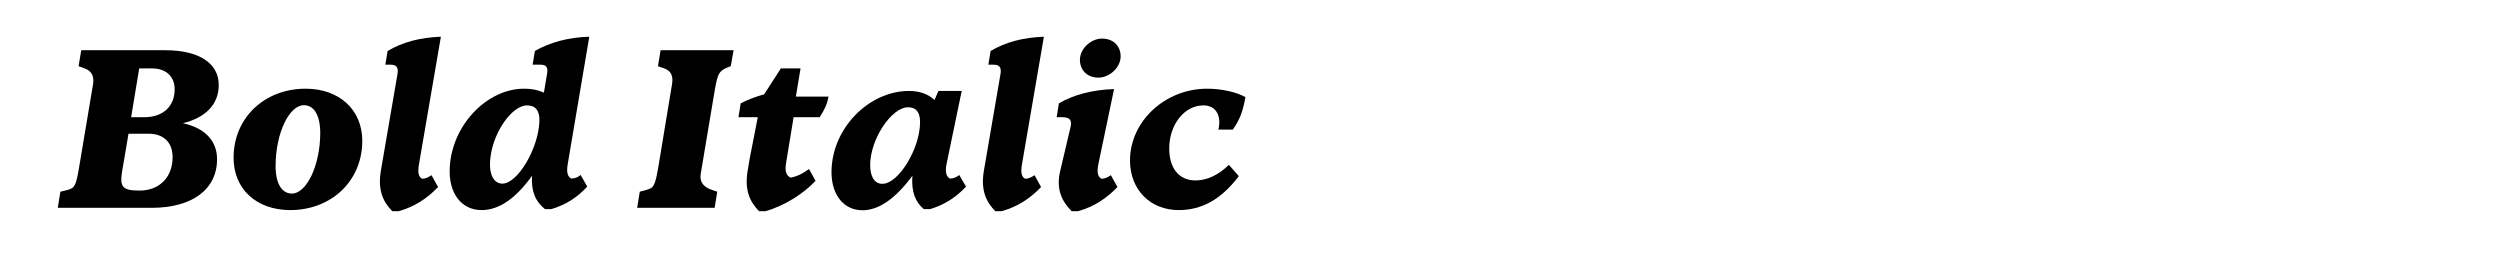
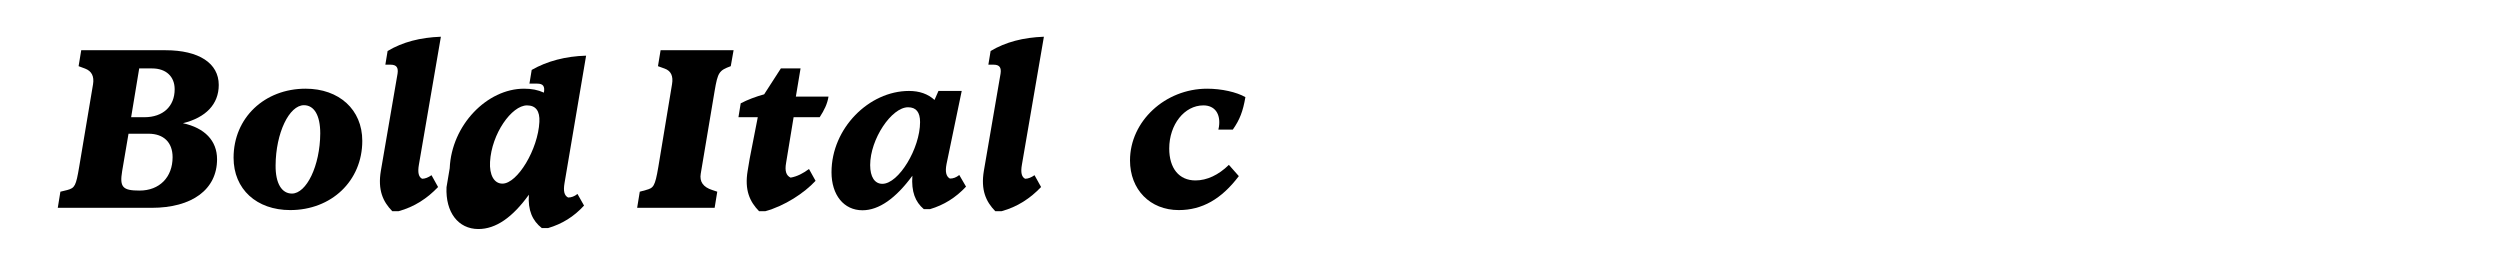
<svg xmlns="http://www.w3.org/2000/svg" id="Layer_1" version="1.1" viewBox="0 0 3800 400">
  <path d="M91.81,291.38l10.55-2.57c11.41-3.14,13.12-6.27,17.97-35.08l21.1-125.76q2.85-17.97-11.98-23.67l-9.98-3.71,3.99-24.24h128.05c50.76,0,80.99,19.68,80.99,52.76,0,29.37-19.68,49.62-54.47,58.18,33.08,7.13,51.9,26.52,51.9,54.75,0,45.92-37.93,73.86-99.53,73.86H87.81l3.99-24.53ZM262.35,238.91c0-22.53-13.69-35.65-36.5-35.65h-30.51l-9.7,57.04c-3.99,24.24.85,29.37,26.52,29.37,30.23,0,50.19-20.25,50.19-50.76ZM219.57,178.16c28.23,0,45.92-16.54,45.92-42.49,0-19.39-13.12-31.66-34.22-31.66h-19.68l-12.26,74.15h20.25Z" />
  <path d="M355.03,239.76c0-60.74,47.06-104.95,109.51-104.95,50.77,0,86.13,31.66,86.13,79.28,0,61.03-47.06,105.23-109.51,105.23-51.05,0-86.13-31.66-86.13-79.57ZM486.78,202.69c0-27.66-9.41-42.78-24.81-42.78-22.25,0-42.78,41.92-43.06,91.54-.28,27.38,9.41,42.78,24.81,42.78,21.96,0,42.78-41.92,43.06-91.54Z" />
  <path d="M578.89,259.73l25.38-147.72c1.42-9.13-1.42-13.69-10.55-13.69h-7.98l3.42-20.82c23.1-13.69,49.62-20.53,80.99-21.67l-33.37,194.21c-2.28,12.55-.28,19.11,4.85,21.68,4.56,0,9.41-2,14.26-5.42l9.98,17.97c-16.25,17.11-35.93,30.23-60.17,36.79h-9.41c-14.26-14.55-22.25-32.23-17.4-61.32Z" />
-   <path d="M683.56,255.73c2.85-65.88,57.04-120.92,112.93-120.92,11.69,0,20.82,1.71,30.23,5.99l4.85-28.8c1.71-9.7-1.14-13.69-10.27-13.69h-11.69l3.42-20.82c23.39-13.4,51.62-20.82,82.7-21.67l-32.79,193.64c-2,11.98-.57,18.82,5.42,21.96,4.85,0,9.7-1.71,14.26-5.42l9.98,17.68c-15.4,16.82-33.37,27.95-54.75,34.22h-9.41c-14.26-11.12-21.39-27.09-19.68-50.76-24.81,34.51-50.19,52.19-76.71,52.19-30.8,0-50.19-25.66-48.48-63.59ZM819.87,185.29c.86-16.54-5.42-25.1-18.82-25.1-23.39,0-53.9,43.35-56.18,85.84-1.14,19.68,5.99,33.08,18.82,33.08,22.82,0,54.19-52.19,56.18-93.82Z" />
+   <path d="M683.56,255.73c2.85-65.88,57.04-120.92,112.93-120.92,11.69,0,20.82,1.71,30.23,5.99c1.71-9.7-1.14-13.69-10.27-13.69h-11.69l3.42-20.82c23.39-13.4,51.62-20.82,82.7-21.67l-32.79,193.64c-2,11.98-.57,18.82,5.42,21.96,4.85,0,9.7-1.71,14.26-5.42l9.98,17.68c-15.4,16.82-33.37,27.95-54.75,34.22h-9.41c-14.26-11.12-21.39-27.09-19.68-50.76-24.81,34.51-50.19,52.19-76.71,52.19-30.8,0-50.19-25.66-48.48-63.59ZM819.87,185.29c.86-16.54-5.42-25.1-18.82-25.1-23.39,0-53.9,43.35-56.18,85.84-1.14,19.68,5.99,33.08,18.82,33.08,22.82,0,54.19-52.19,56.18-93.82Z" />
  <path d="M972.44,291.38l9.41-2.57c11.4-3.14,13.69-4.85,18.82-35.08l20.82-125.76q3.14-18.54-11.12-23.67l-10.26-3.71,3.99-24.24h110.94l-4.28,24.24c-17.68,6.56-19.68,9.13-24.53,37.64l-21.1,125.76q-3.14,18.25,17.4,24.81l7.7,2.57-3.99,24.53h-117.78l3.99-24.53Z" />
  <path d="M1136.42,259.73l3.14-18.82,12.26-62.74h-29.37l3.42-21.1c10.27-5.42,23.1-10.27,35.65-13.69l25.38-39.36h29.94l-7.13,42.78h49.62c-1.71,11.12-6.56,20.82-13.41,31.37h-39.64l-11.4,69.3c-2.29,12.83.28,19.39,6.84,22.53,9.98-1.71,19.11-6.56,27.95-13.12l9.98,17.97c-17.11,18.54-47.06,38.21-76.43,46.2h-9.41c-14.26-14.55-22.24-32.23-17.4-61.32Z" />
  <path d="M1263.9,261.72c0-66.73,57.04-123.48,117.78-123.48,15.97,0,28.8,4.56,38.78,13.69l5.99-13.69h35.36l-23.1,111.22c-2.28,11.69-.57,18.82,5.13,21.96,5.13,0,9.7-1.71,14.26-5.42l10.27,17.68c-15.69,16.82-33.65,27.95-54.75,34.22h-9.41c-13.12-11.12-19.11-26.52-17.4-50.76-25.1,34.22-50.77,52.47-75.86,52.47-28.23,0-47.06-23.1-47.06-57.89ZM1398.51,185.58c0-15.11-5.99-22.53-18.25-22.53-25.1,0-57.61,48.48-57.61,87.84,0,17.97,6.84,28.52,18.54,28.52,24.81,0,57.32-53.9,57.32-93.83Z" />
  <path d="M1495.46,259.73l25.38-147.72c1.43-9.13-1.42-13.69-10.55-13.69h-7.98l3.42-20.82c23.1-13.69,49.62-20.53,80.99-21.67l-33.37,194.21c-2.29,12.55-.29,19.11,4.85,21.68,4.56,0,9.41-2,14.26-5.42l9.98,17.97c-16.26,17.11-35.94,30.23-60.17,36.79h-9.41c-14.26-14.55-22.25-32.23-17.4-61.32Z" />
-   <path d="M1611.53,259.73l15.97-67.87c2-9.41-2-13.69-12.55-13.69h-8.84l3.42-21.1c23.1-13.4,51.05-20.53,83.84-21.67l-23.95,114.64c-2.57,12.55-.28,19.11,4.85,21.68,4.56,0,9.41-2,14.26-5.42l9.98,17.97c-16.25,17.11-35.93,30.23-60.17,36.79h-9.41c-14.26-14.55-24.24-32.51-17.4-61.32ZM1641.48,90.9c0-16.82,16.54-32.23,33.65-32.23s28.24,11.12,28.24,27.09-15.97,32.23-33.94,32.23c-16.54,0-27.95-11.12-27.95-27.09Z" />
  <path d="M1717.62,243.76c0-59.32,53.33-108.94,117.21-108.94,21.96,0,44.77,5.13,58.18,12.83-3.71,21.67-8.56,34.22-19.11,49.33h-21.96l.86-4.28c2.85-19.68-6.27-32.51-23.67-32.51-28.8,0-51.9,29.09-51.9,65.59,0,29.94,14.83,48.48,39.92,48.48,17.4,0,35.08-8.27,50.76-23.67l15.11,17.11c-26.52,35.08-55.9,51.62-91.26,51.62-43.63,0-74.15-31.08-74.15-75.57Z" />
</svg>